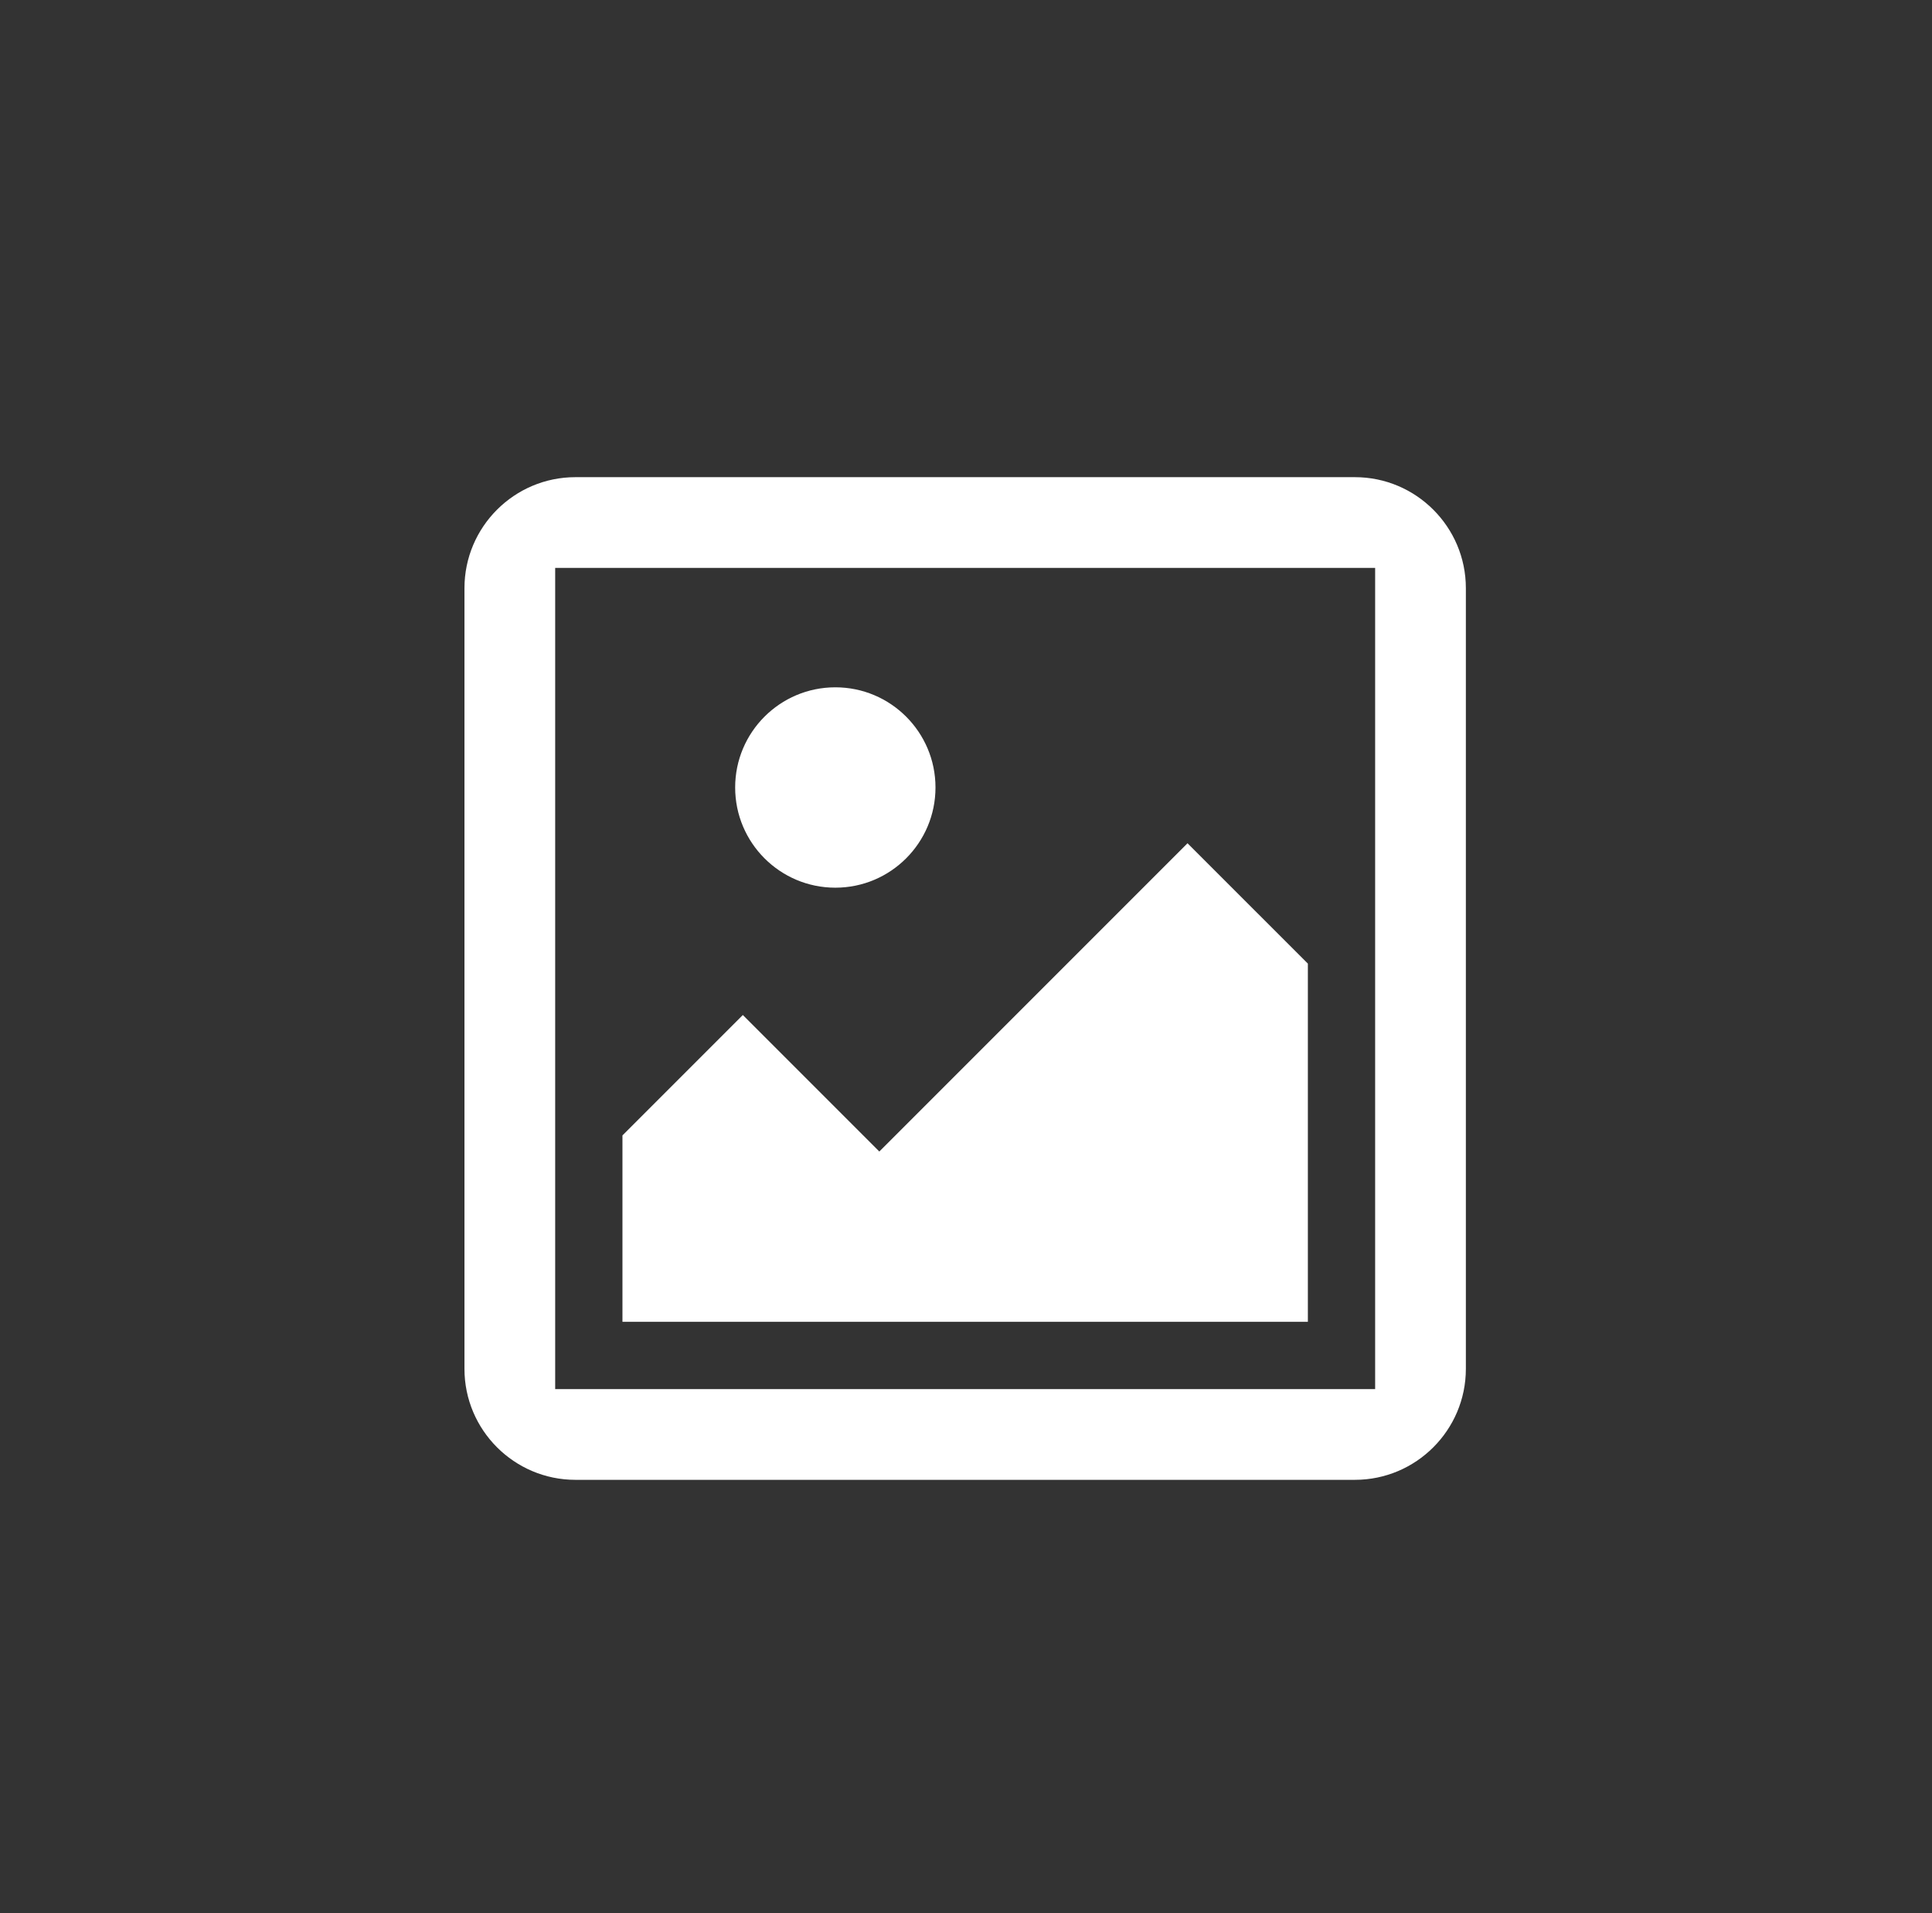
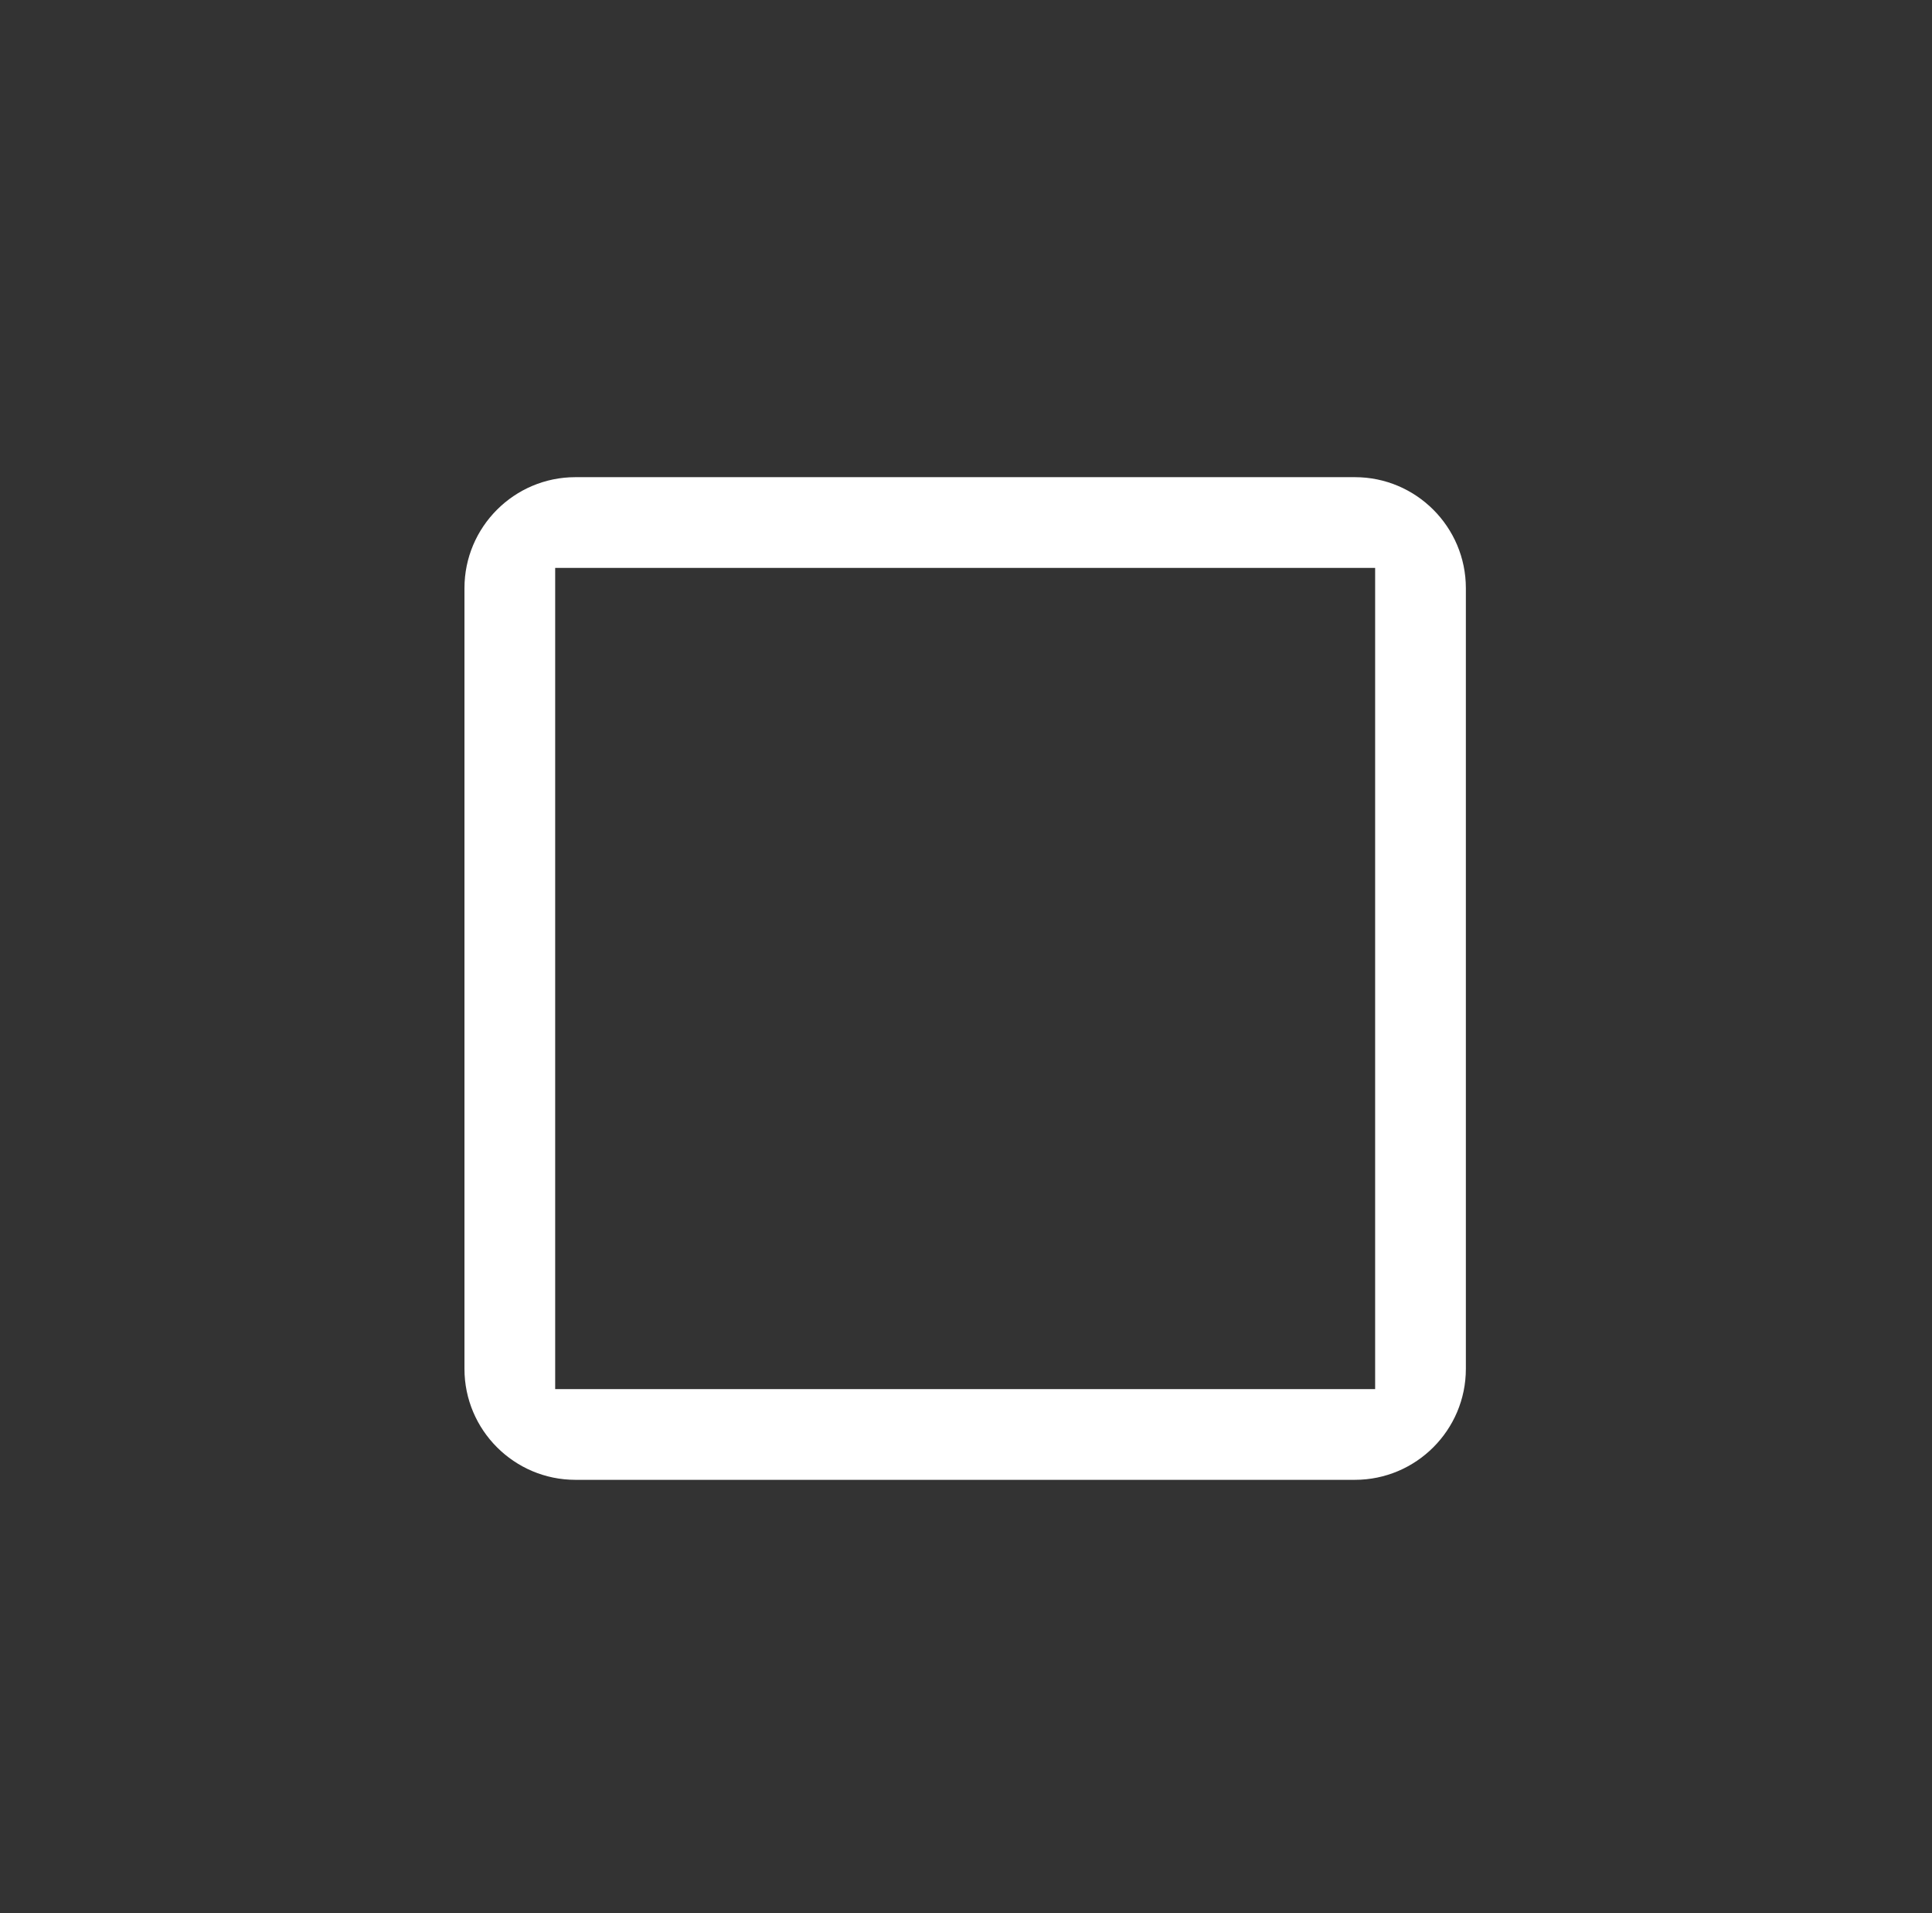
<svg xmlns="http://www.w3.org/2000/svg" version="1.1" id="Layer_1" x="0px" y="0px" width="400px" height="396.079px" viewBox="0 0 400 396.079" enable-background="new 0 0 400 396.079" xml:space="preserve">
  <rect x="0" y="0" width="400" height="396.079" fill="#333333" stroke="none" />
  <g>
    <path fill="none" d="M386.265,197.773c0,102.967-83.467,186.438-186.438,186.438c-102.963,0-186.435-83.472-186.435-186.438   c0-102.968,83.472-186.439,186.435-186.439C302.798,11.334,386.265,94.805,386.265,197.773z" />
  </g>
  <g>
-     <rect x="128.872" y="117.559" fill="none" width="141.908" height="156.063" />
-   </g>
+     </g>
  <path fill="#FFFFFF" d="M280.516,98.776H119.135c-12.668,0-22.973,10.306-22.973,22.975v161.607  c0,12.668,10.305,22.974,22.973,22.974h161.381c12.668,0,22.975-10.306,22.975-22.974V121.75  C303.49,109.082,293.184,98.776,280.516,98.776z M284.708,121.75v161.607v4.191h-4.192H119.135h-4.191v-4.191V121.75v-4.192h4.191  h161.381h4.192V121.75z" />
  <g>
-     <path fill="#FFFFFF" d="M193.683,163.012c0,11.454-9.287,20.743-20.735,20.743c-11.454,0-20.741-9.29-20.741-20.743   c0-11.448,9.287-20.735,20.741-20.735C184.396,142.277,193.683,151.564,193.683,163.012z" />
-   </g>
+     </g>
  <g>
-     <polygon fill="#FFFFFF" points="128.872,273.622 270.78,273.622 270.78,199.473 245.864,174.558 182.053,238.371 153.794,210.111    128.872,235.033  " />
-   </g>
+     </g>
</svg>